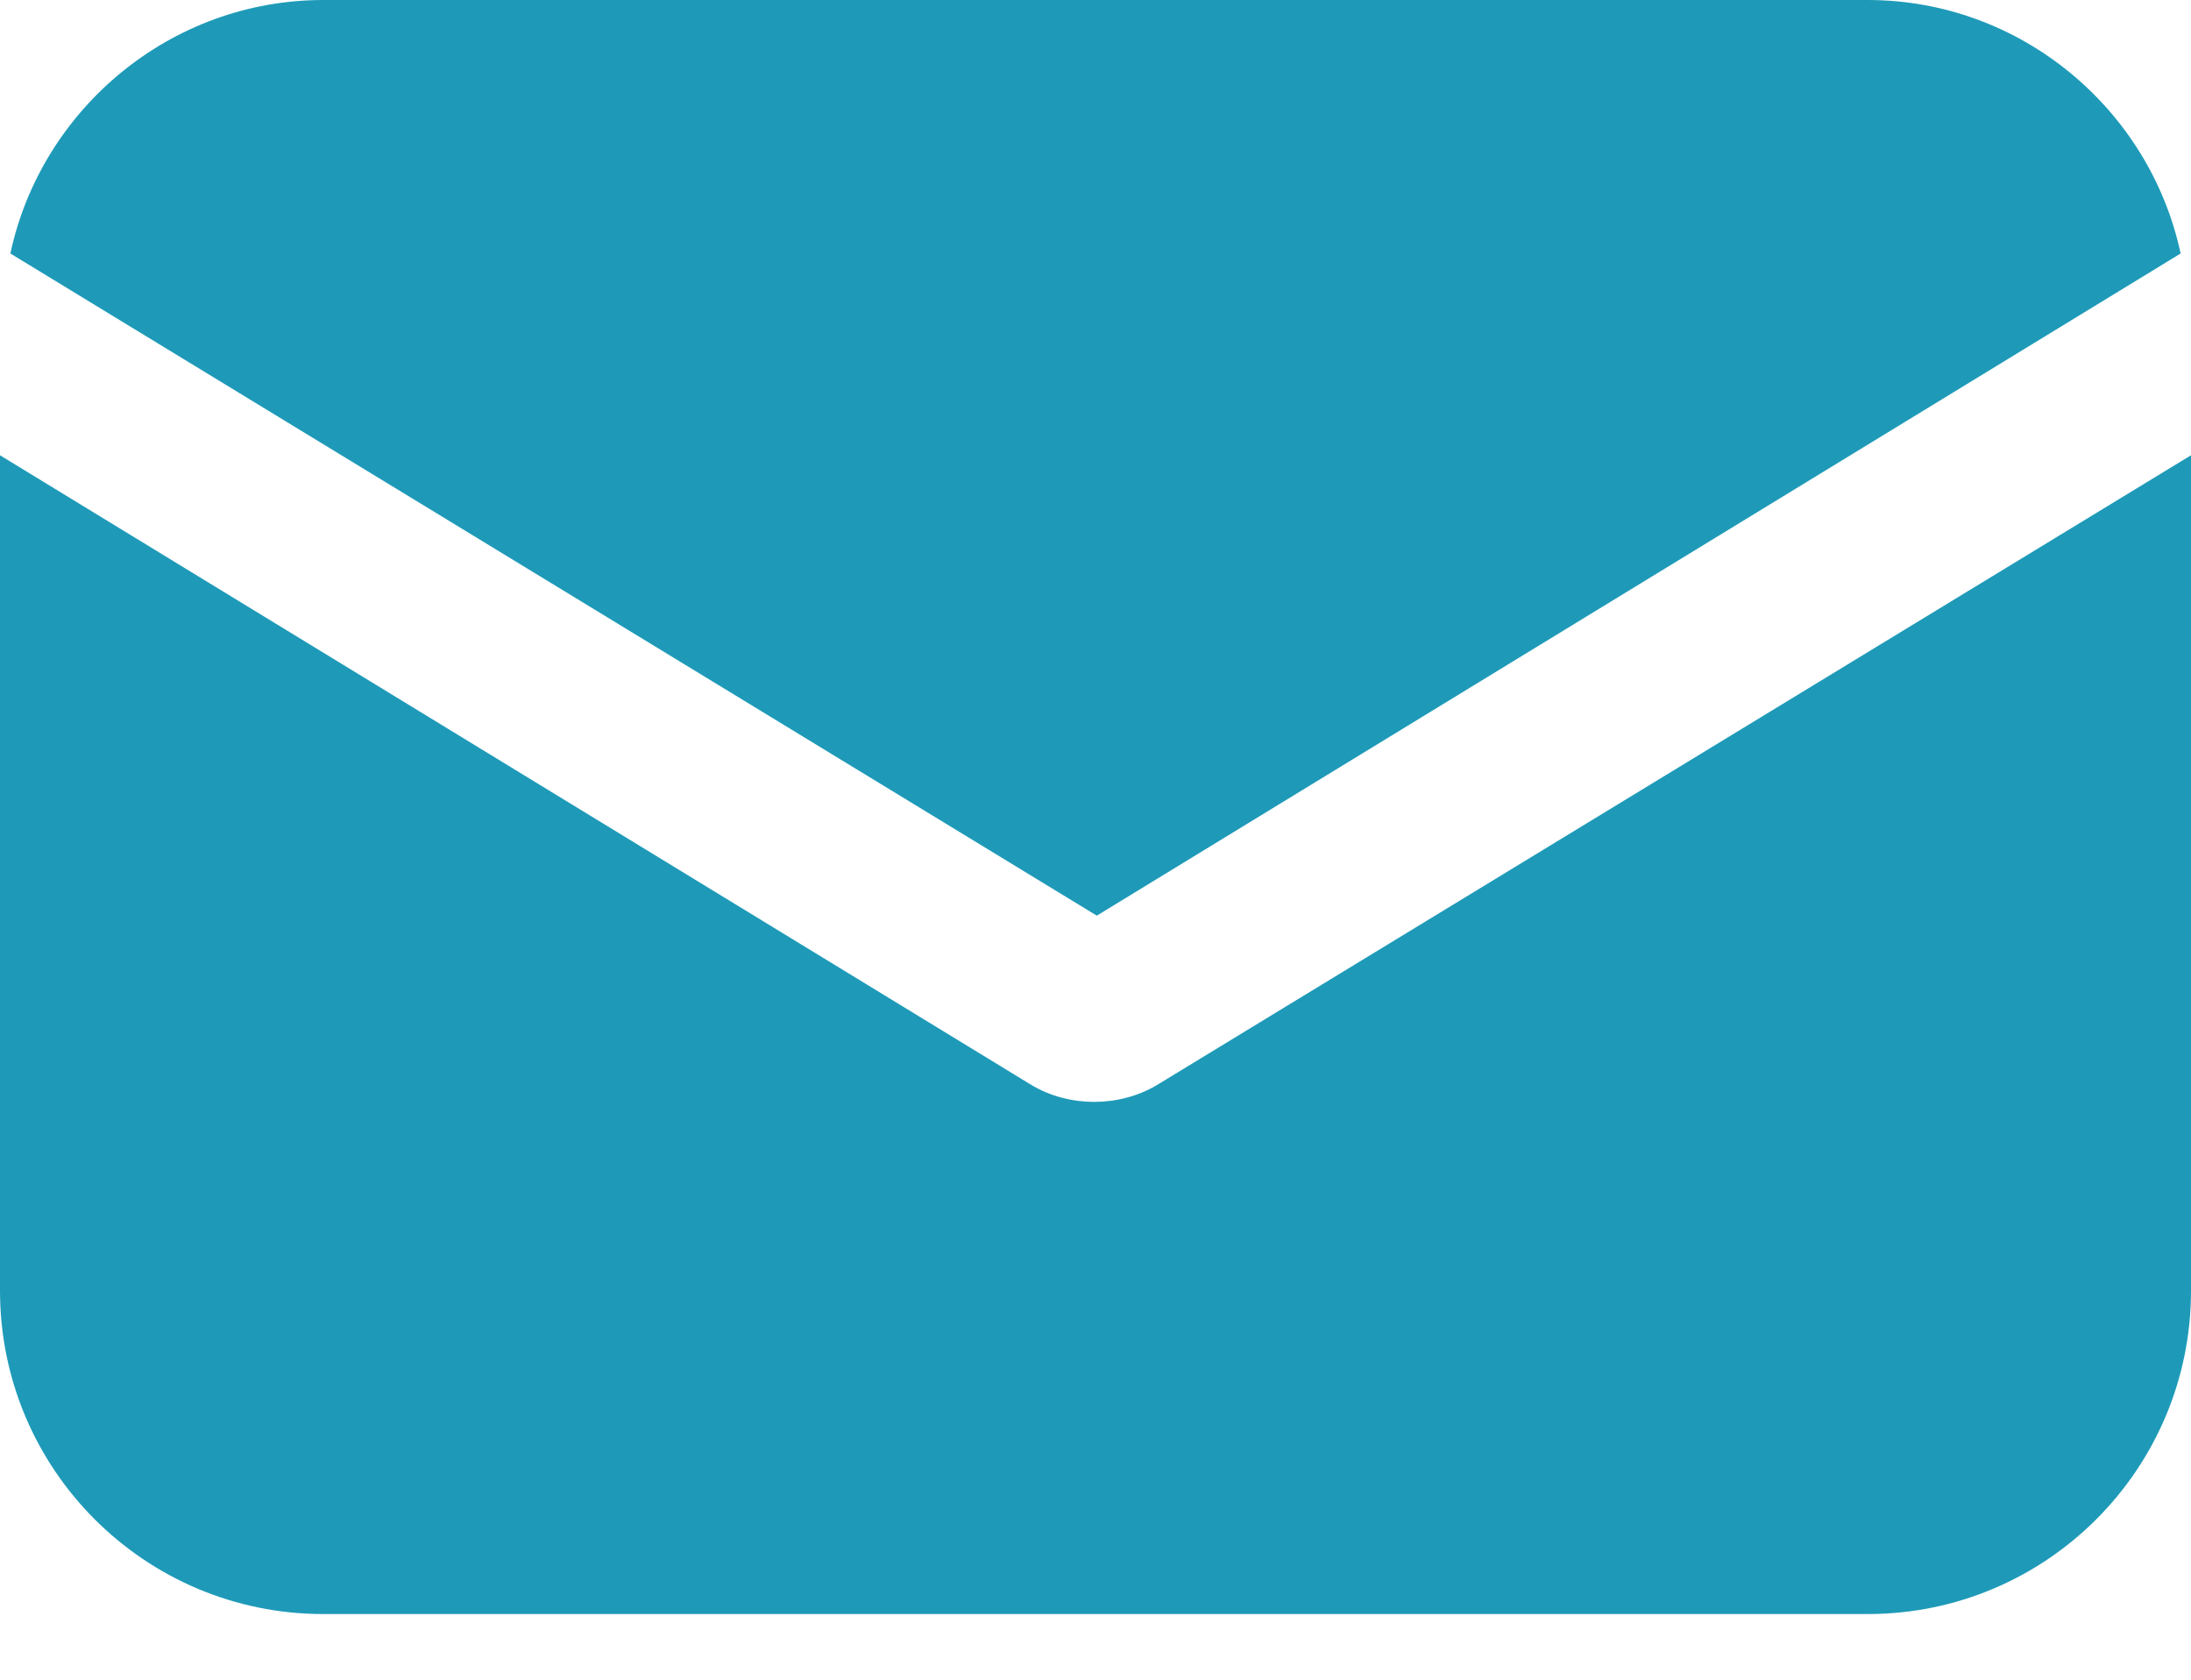
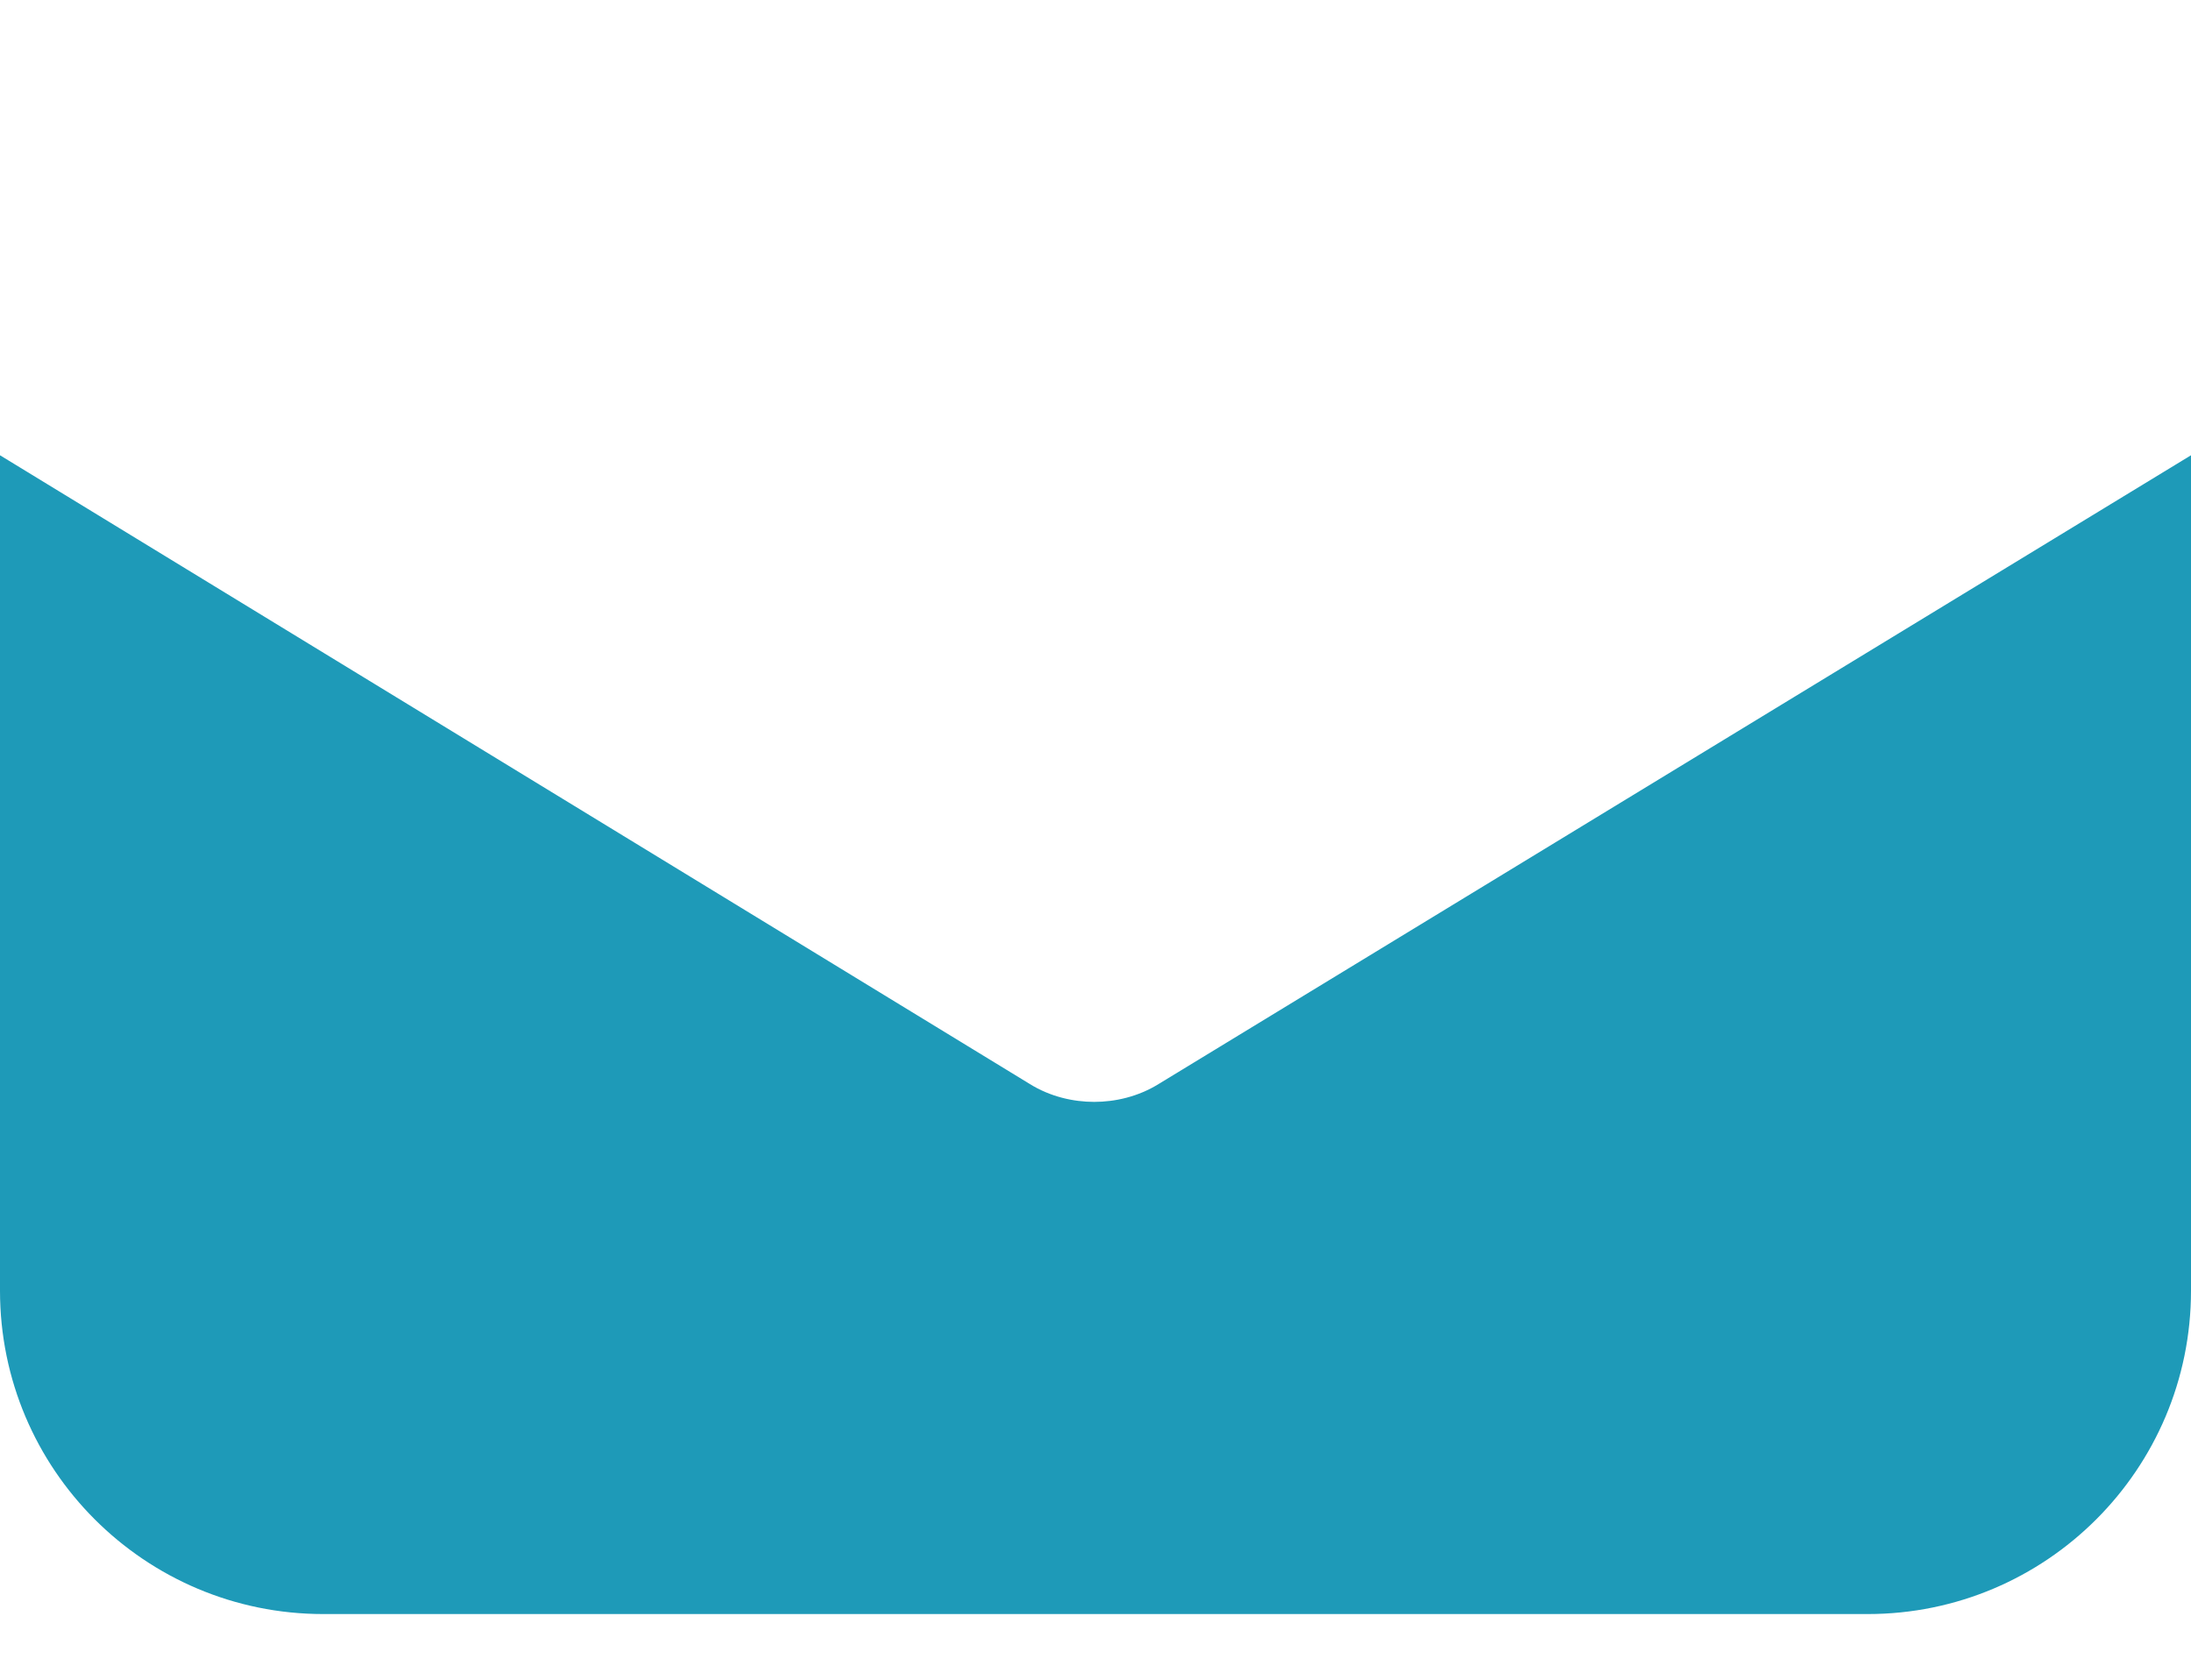
<svg xmlns="http://www.w3.org/2000/svg" width="30" height="23" viewBox="0 0 30 23" fill="none">
  <path d="M15.868 14.841C15.584 15.018 15.266 15.088 14.982 15.088C14.699 15.088 14.38 15.018 14.097 14.841L0 6.234V17.674C0 20.118 1.983 22.101 4.427 22.101H25.573C28.017 22.101 30 20.118 30 17.674V6.234L15.868 14.841Z" fill="#1E9AB8" />
-   <path d="M25.573 0H4.427C2.338 0 0.567 1.488 0.142 3.471L15.018 12.538L29.858 3.471C29.433 1.488 27.662 0 25.573 0Z" fill="#1E9AB8" />
</svg>